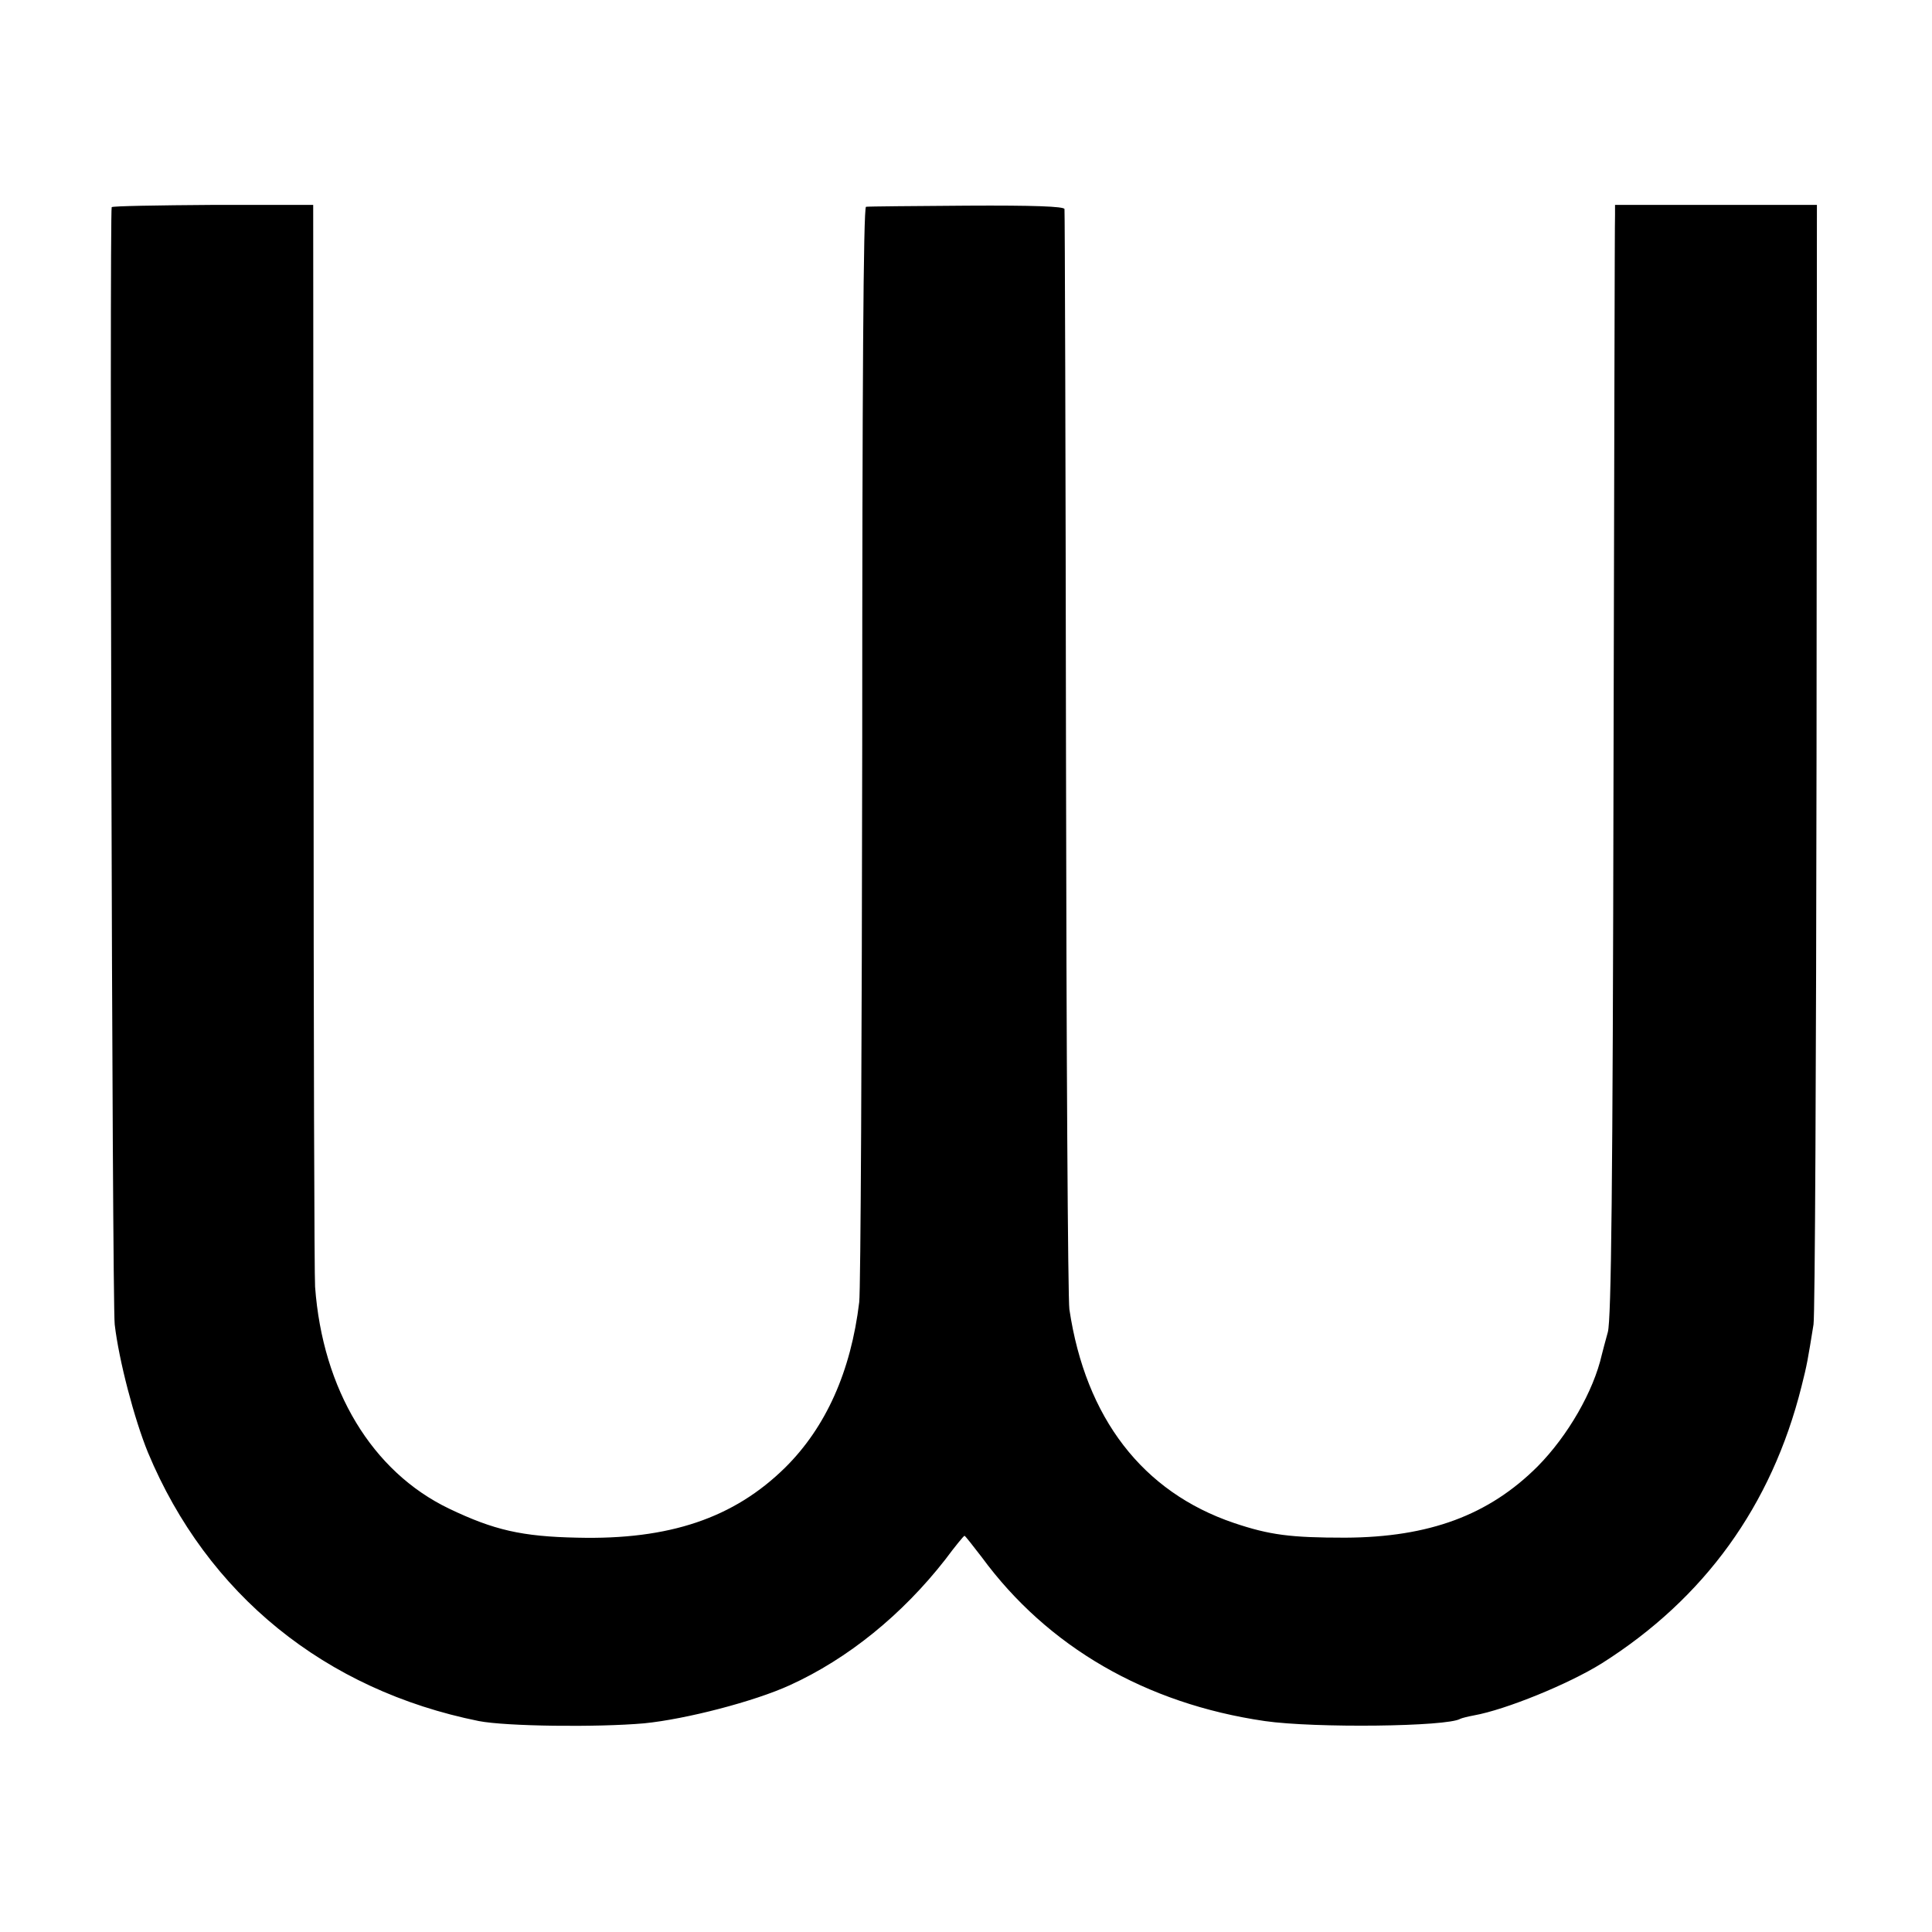
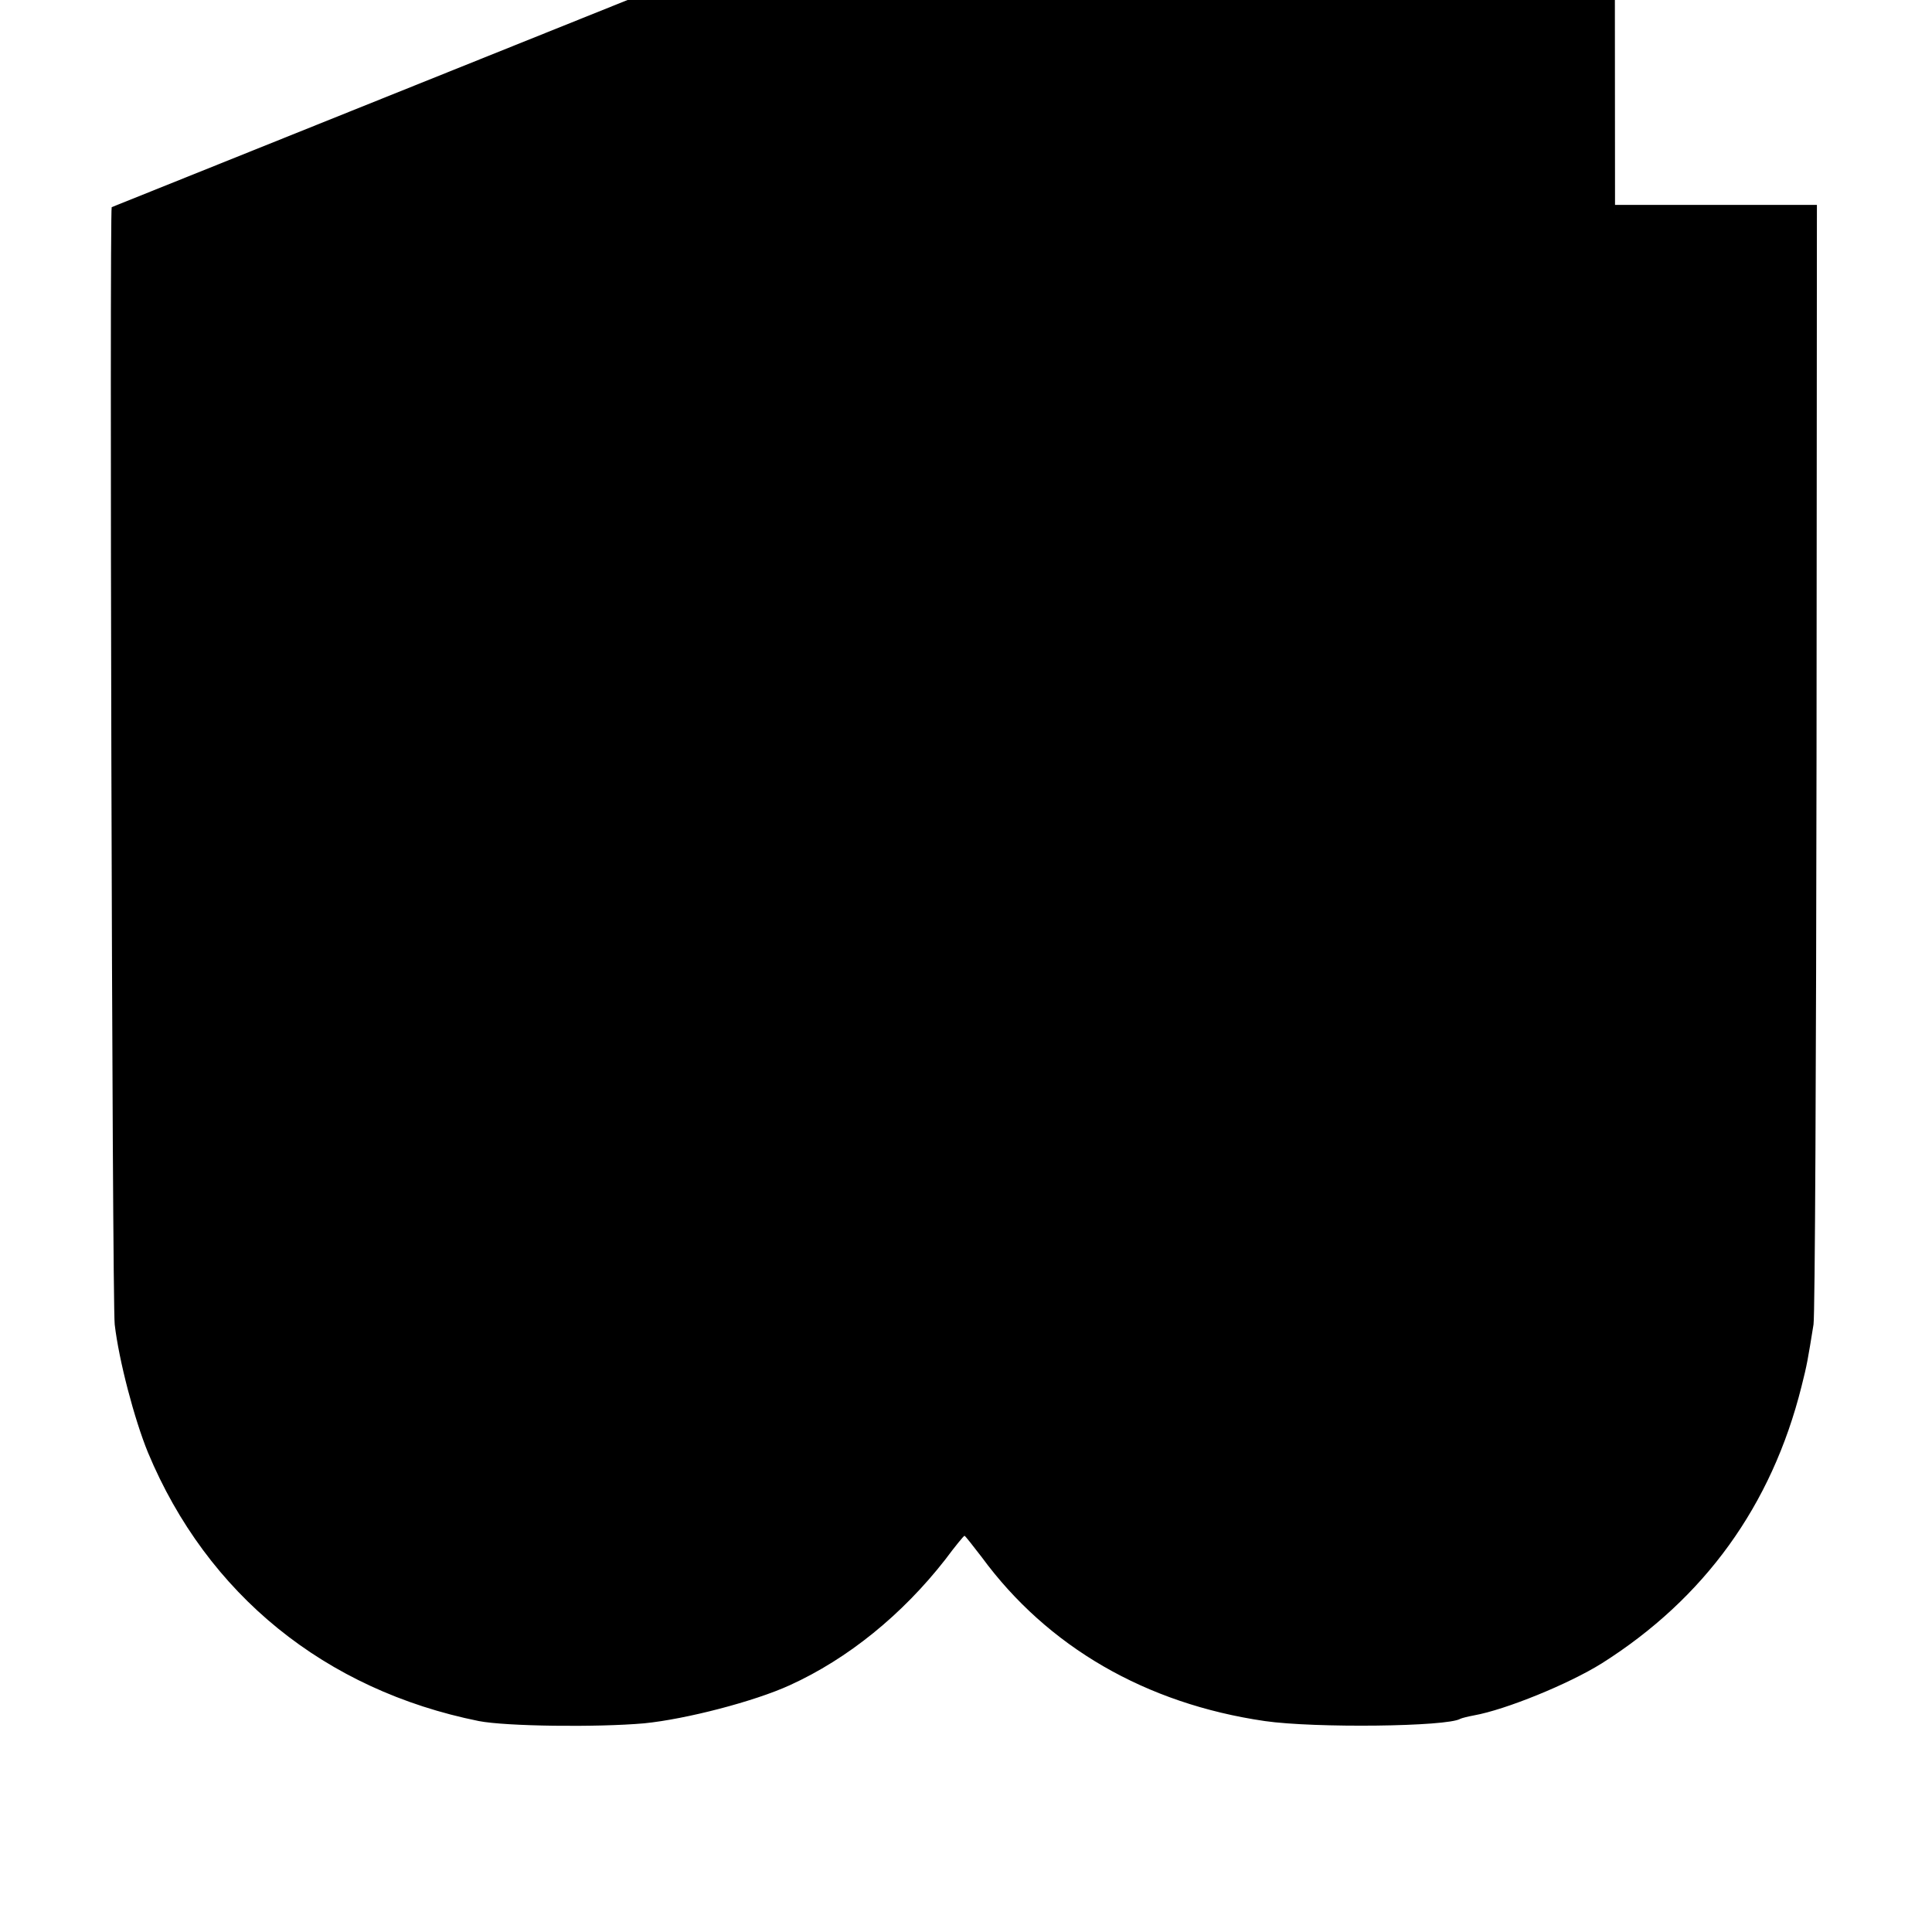
<svg xmlns="http://www.w3.org/2000/svg" version="1.0" width="512pt" height="512pt" viewBox="0 0 512 512" preserveAspectRatio="xMidYMid meet">
  <g transform="translate(0,512) scale(0.1,-0.1)" fill="#000000" stroke="none">
-     <path d="M296 4571 c-6 -15 1 -2904 8 -2961 11 -95 52 -251 88 -339 157 -377 470 -630 877 -712 72 -14 313 -17 438 -6 111 11 292 58 386 101 154 70 298 187 412 333 26 35 49 63 51 63 2 0 22 -26 46 -57 174 -237 434 -388 750 -434 132 -19 484 -15 518 6 4 2 20 6 36 9 84 15 251 83 339 138 272 172 450 418 529 733 15 59 17 72 32 165 4 25 7 702 8 1506 l1 1461 -267 0 -268 0 0 -26 c-1 -14 -2 -676 -4 -1471 -2 -1114 -6 -1455 -15 -1490 -7 -25 -14 -52 -16 -60 -22 -97 -90 -215 -170 -296 -129 -129 -287 -188 -510 -189 -145 0 -200 7 -295 39 -242 82 -393 278 -436 566 -4 25 -8 689 -9 1475 -1 787 -3 1435 -4 1441 -1 7 -83 10 -258 9 -142 -1 -262 -2 -268 -3 -7 -1 -10 -484 -10 -1424 -1 -783 -4 -1448 -8 -1479 -22 -183 -88 -331 -196 -438 -136 -134 -307 -192 -551 -186 -147 3 -221 20 -340 77 -204 98 -335 315 -355 588 -2 25 -4 680 -4 1456 l-1 1411 -266 0 c-146 -1 -266 -3 -268 -6z" />
+     <path d="M296 4571 c-6 -15 1 -2904 8 -2961 11 -95 52 -251 88 -339 157 -377 470 -630 877 -712 72 -14 313 -17 438 -6 111 11 292 58 386 101 154 70 298 187 412 333 26 35 49 63 51 63 2 0 22 -26 46 -57 174 -237 434 -388 750 -434 132 -19 484 -15 518 6 4 2 20 6 36 9 84 15 251 83 339 138 272 172 450 418 529 733 15 59 17 72 32 165 4 25 7 702 8 1506 l1 1461 -267 0 -268 0 0 -26 l-1 1411 -266 0 c-146 -1 -266 -3 -268 -6z" />
  </g>
</svg>